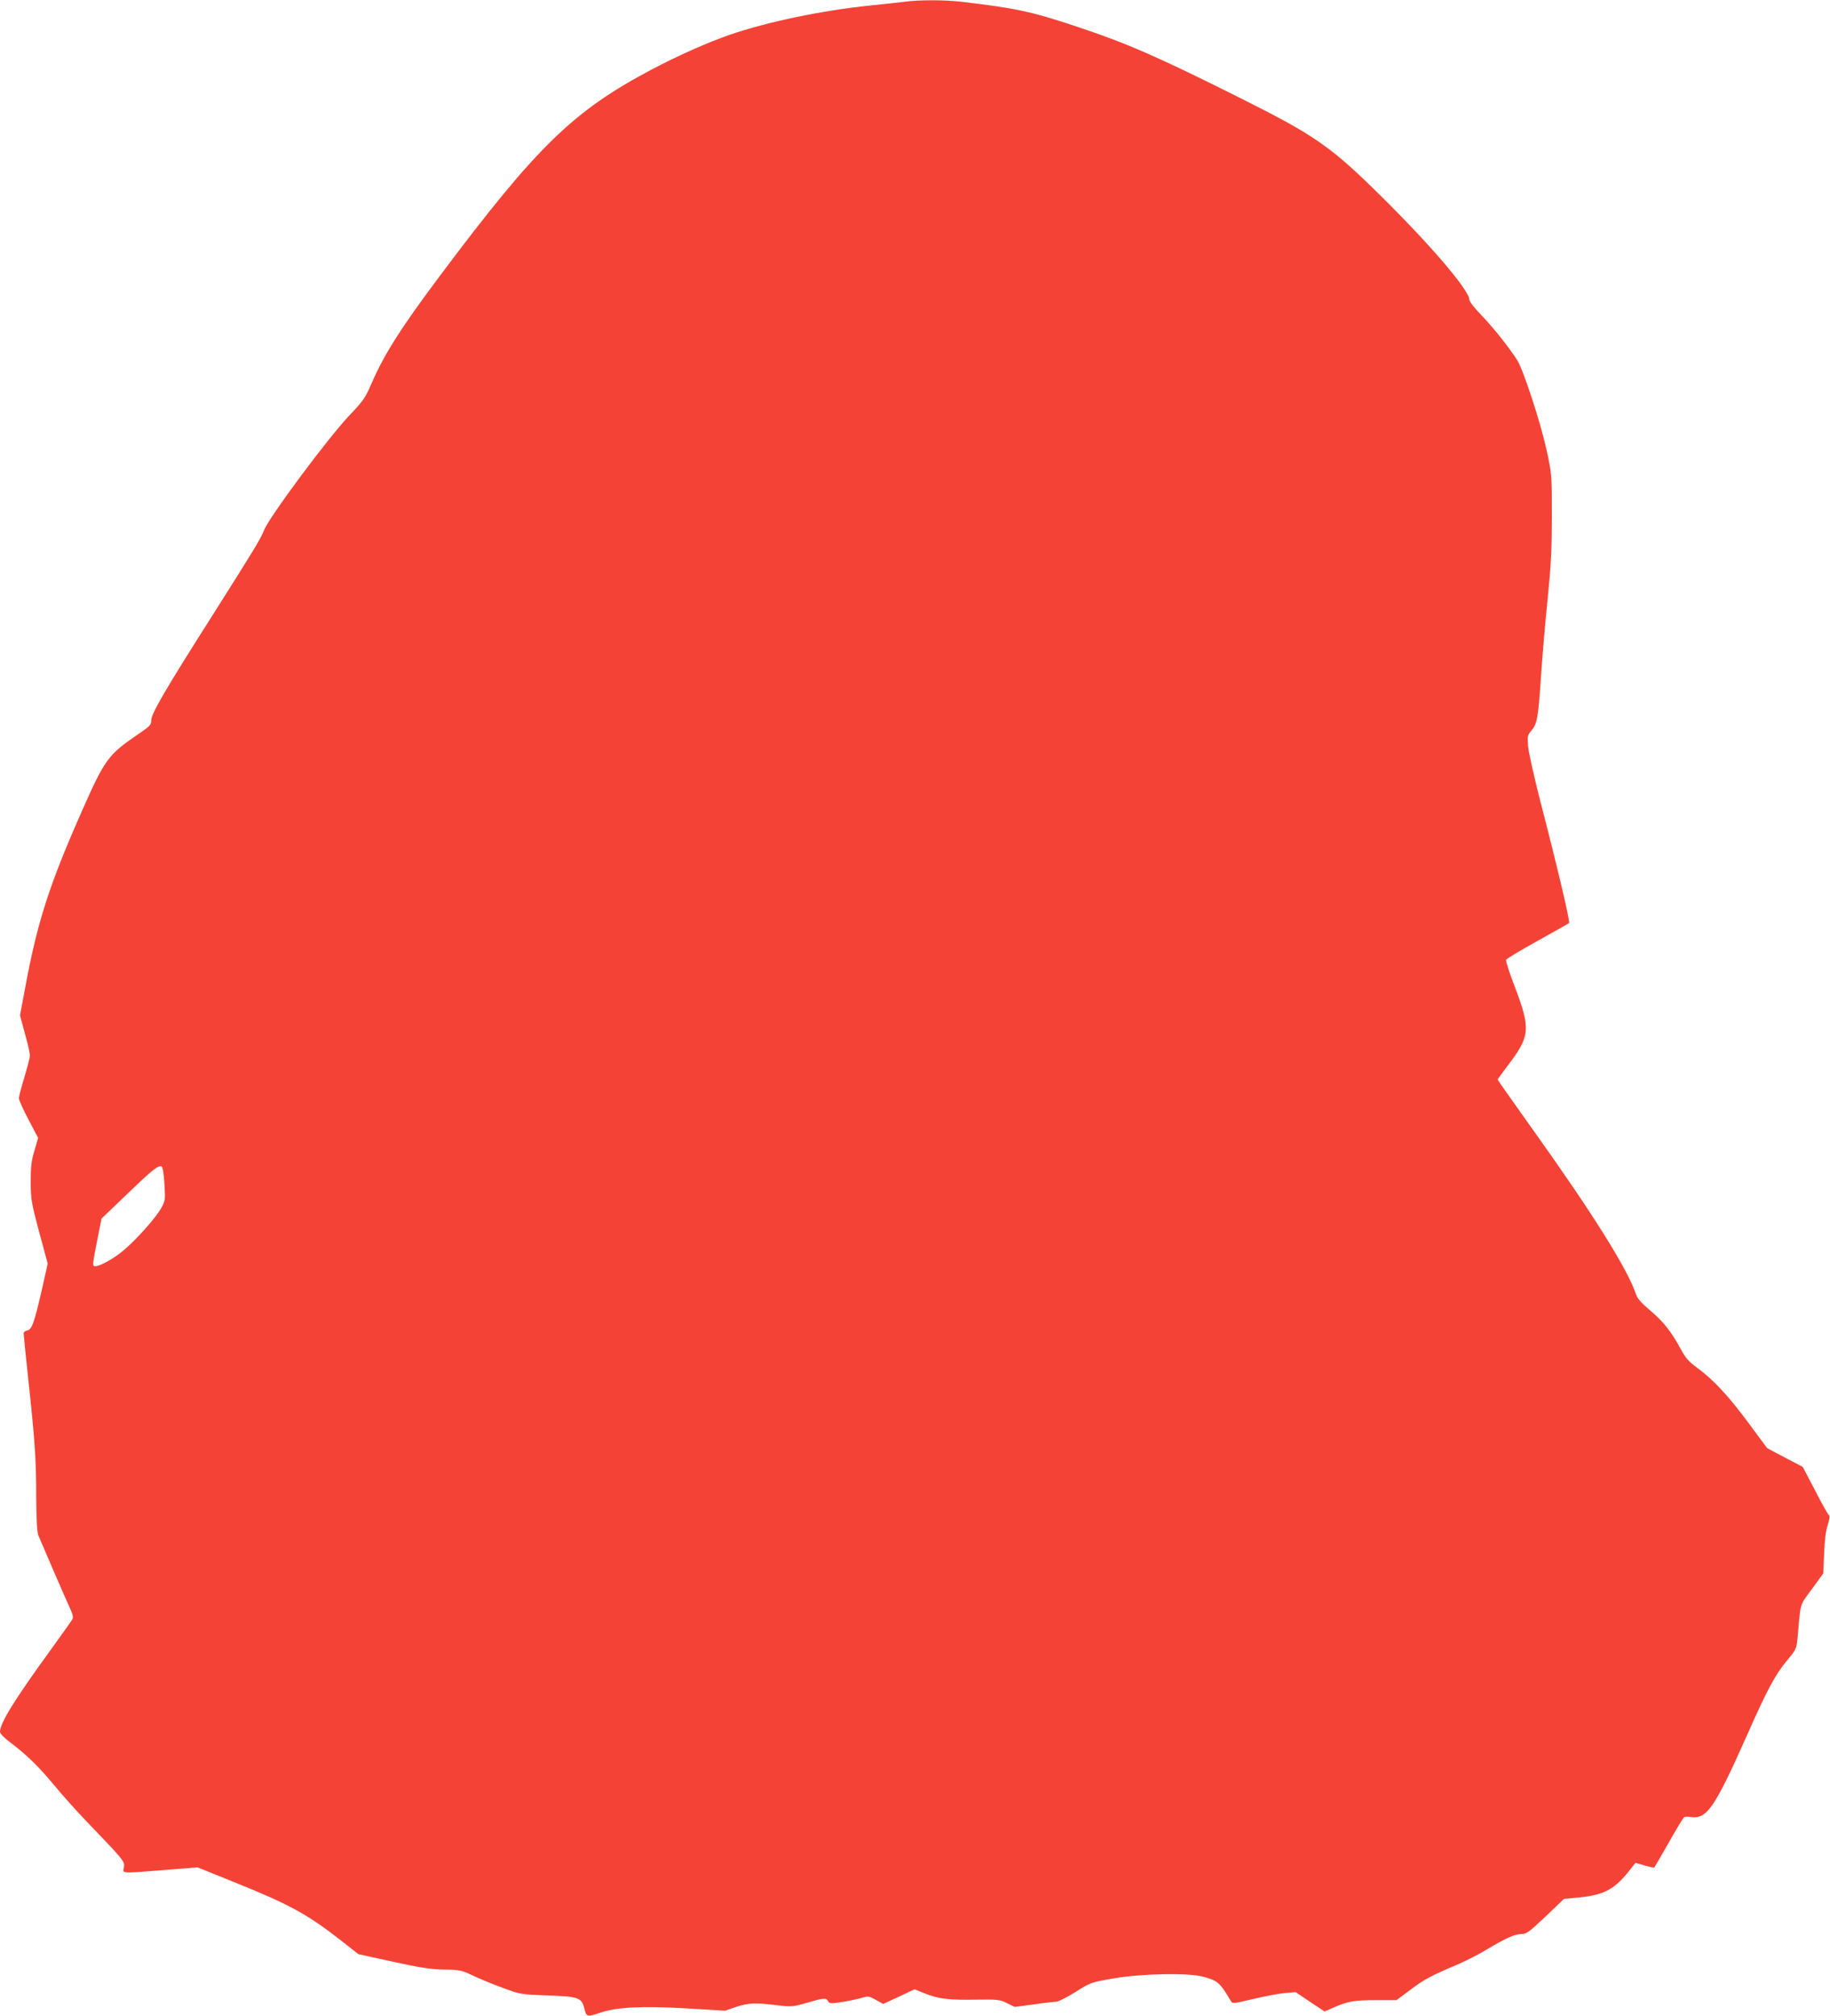
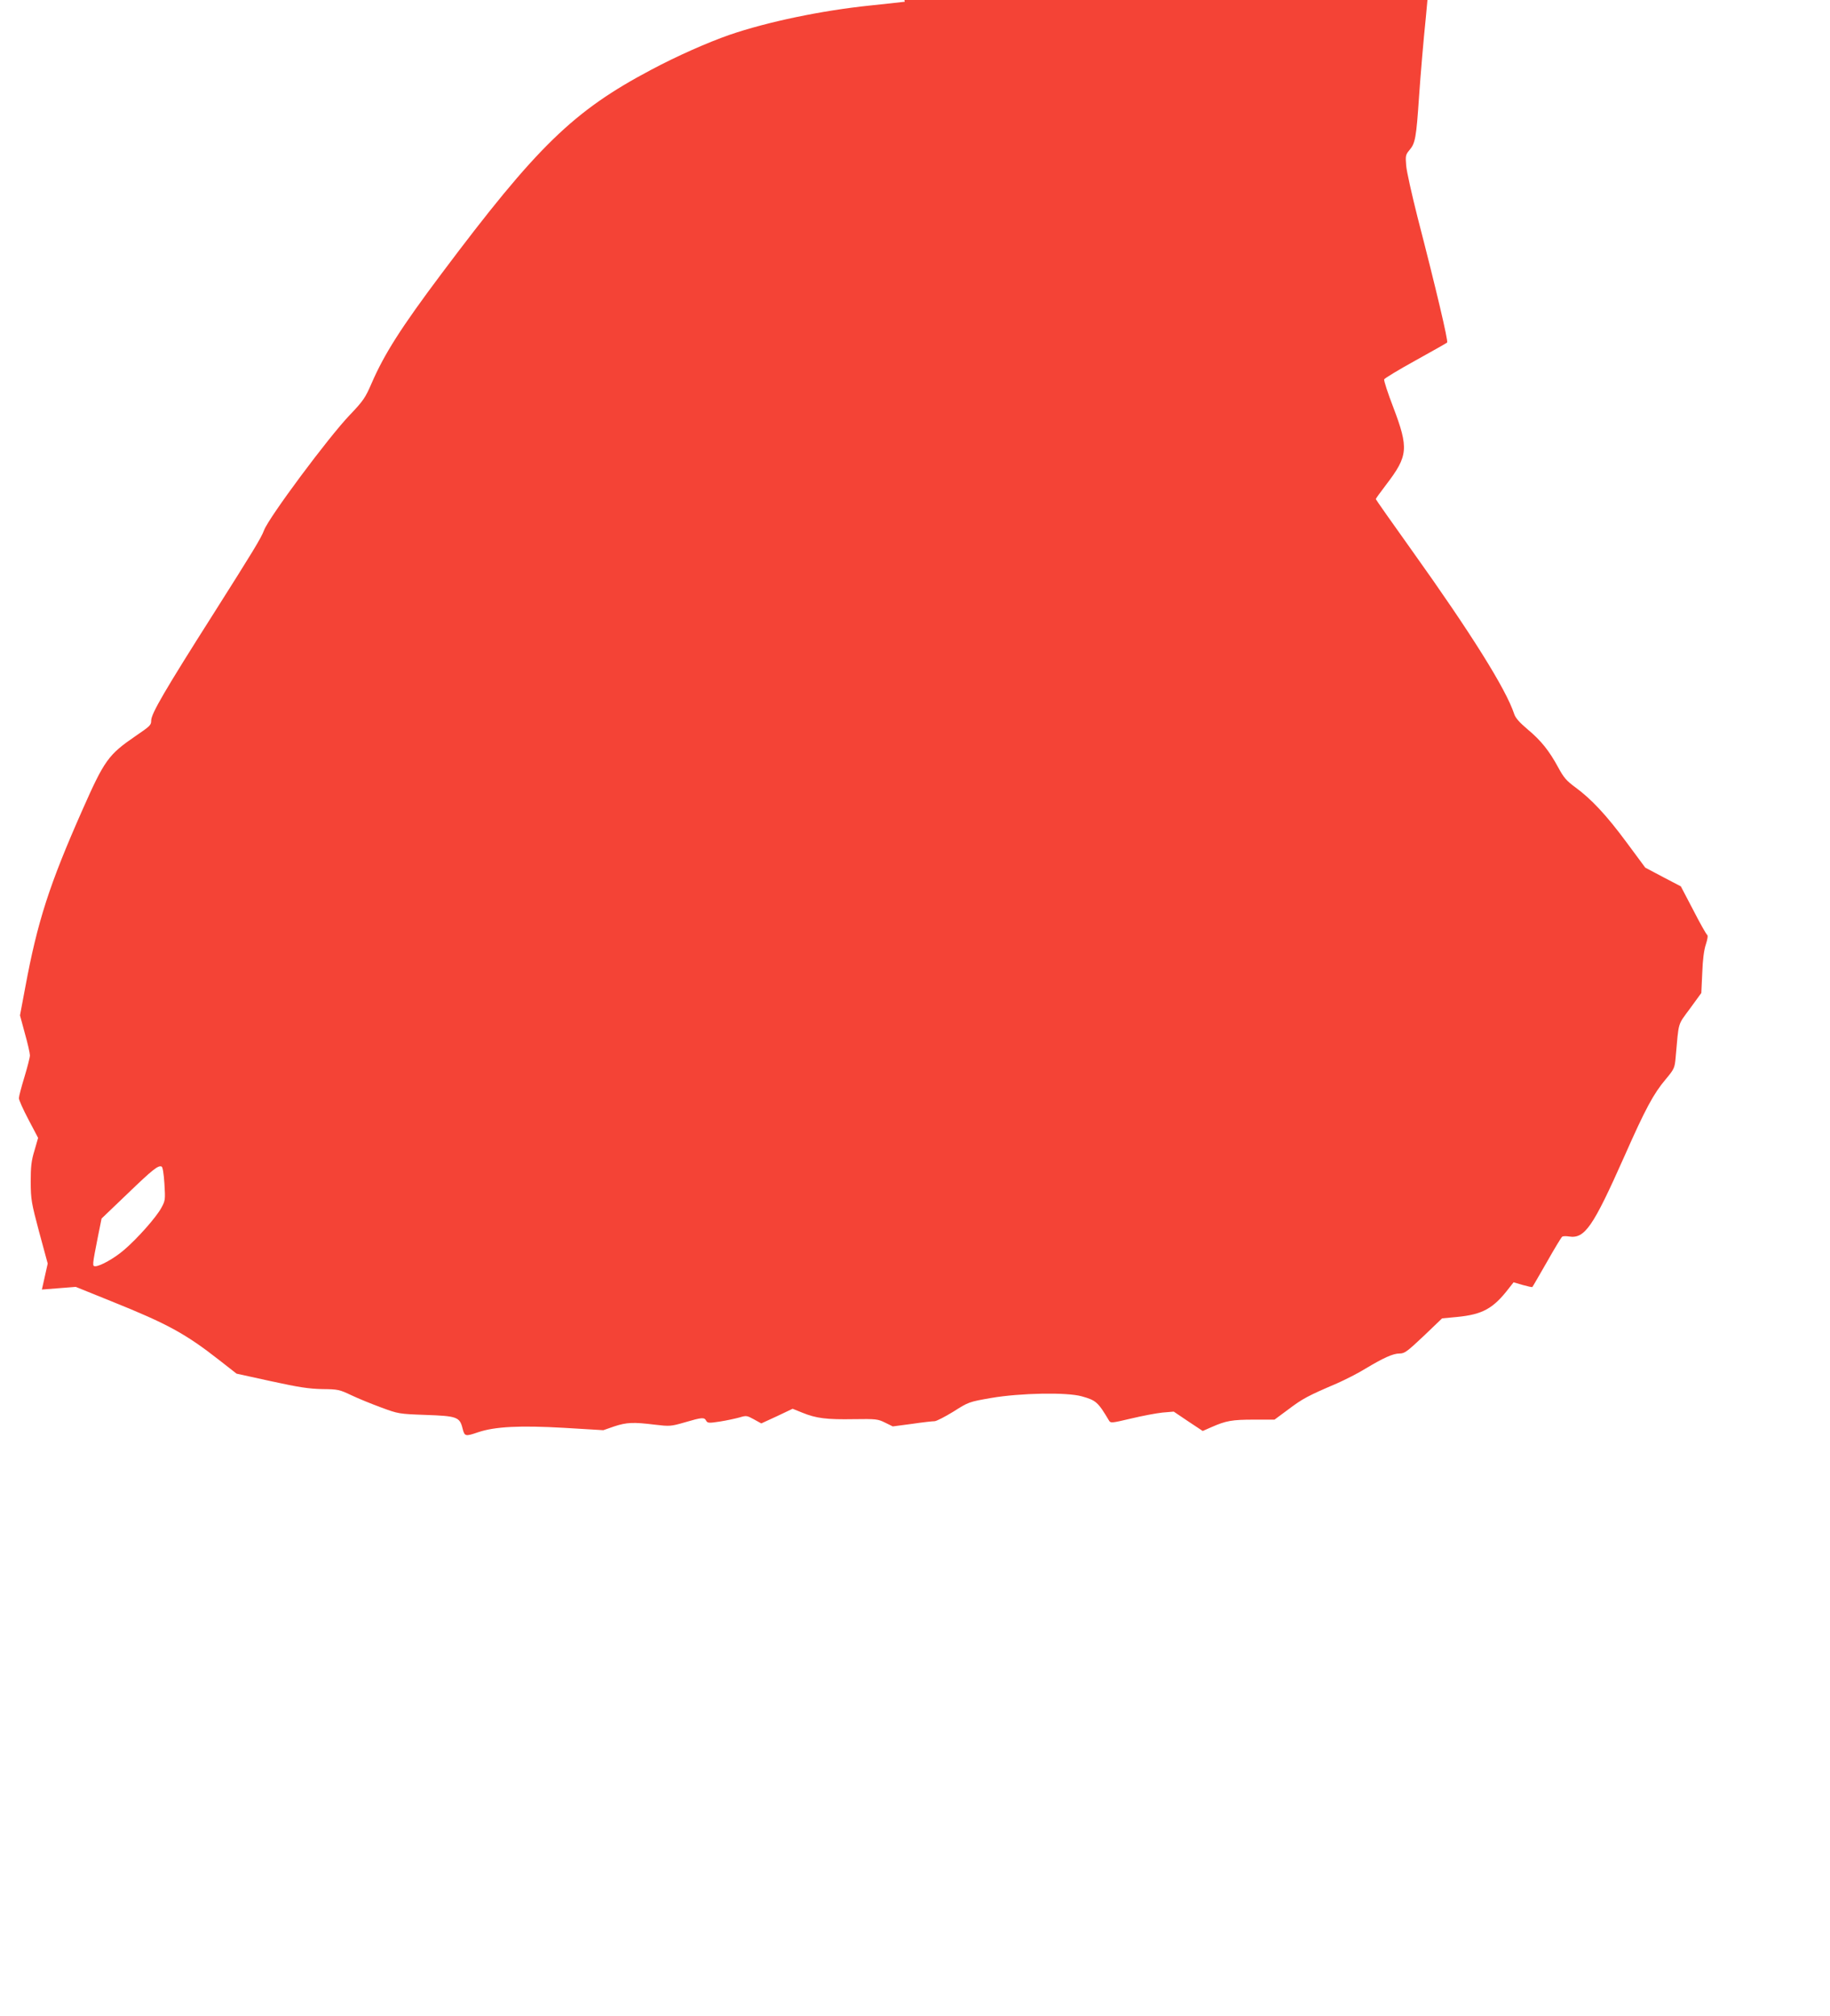
<svg xmlns="http://www.w3.org/2000/svg" version="1.0" width="1162pt" height="1280pt" viewBox="0 0 1162 1280" preserveAspectRatio="xMidYMid meet">
  <g transform="translate(0,1280) scale(0.1,-0.1)" fill="#f44336" stroke="none">
-     <path d="M5745 12789 c-33 -4 -132 -15 -220 -24 -310 -32 -653 -104 -892 -186 -138 -48 -335 -135 -498 -222 -495 -262 -725 -486 -1331 -1294 -258 -344 -364 -511 -445 -698 -39 -90 -52 -110 -138 -200 -135 -141 -512 -648 -544 -731 -19 -51 -72 -137 -317 -524 -314 -494 -400 -642 -400 -685 0 -29 -6 -35 -100 -99 -172 -118 -197 -153 -336 -467 -211 -477 -286 -709 -364 -1130 l-33 -176 31 -115 c18 -63 32 -126 32 -139 0 -13 -16 -75 -35 -138 -19 -62 -35 -123 -35 -134 0 -11 27 -72 61 -136 l61 -116 -23 -80 c-20 -65 -24 -103 -24 -200 1 -113 4 -131 54 -319 l54 -199 -37 -165 c-48 -210 -64 -256 -94 -260 -12 -2 -22 -10 -22 -18 0 -7 13 -137 29 -286 42 -389 51 -514 51 -752 1 -152 5 -221 14 -246 15 -37 172 -401 205 -472 14 -31 17 -48 10 -61 -6 -10 -64 -92 -130 -183 -237 -326 -330 -476 -329 -531 0 -10 29 -40 67 -68 103 -78 176 -149 276 -269 50 -61 139 -160 197 -221 249 -259 253 -264 247 -301 -7 -41 -29 -40 253 -18 l215 17 230 -93 c353 -142 467 -204 685 -375 l106 -83 219 -48 c178 -39 240 -48 325 -50 100 -1 109 -3 185 -39 44 -21 130 -56 190 -78 108 -40 113 -41 281 -47 199 -7 217 -13 235 -85 13 -52 17 -53 99 -25 107 36 265 44 545 28 l250 -15 69 24 c79 26 121 28 258 11 94 -11 101 -11 191 15 109 32 123 33 135 10 9 -15 17 -16 88 -5 44 7 99 19 124 26 43 13 47 12 91 -12 l47 -26 100 46 99 47 62 -25 c88 -36 155 -44 326 -41 141 2 153 1 199 -22 l49 -24 121 16 c67 10 131 17 144 17 12 0 66 28 120 61 96 61 98 62 242 87 183 31 477 37 573 10 90 -25 103 -36 173 -154 10 -17 17 -16 140 13 71 17 161 34 200 38 l71 6 92 -62 92 -61 57 25 c91 40 129 47 268 47 l131 0 89 66 c89 67 122 85 307 164 54 24 135 65 180 93 115 69 176 97 218 97 32 0 48 12 153 111 l117 112 96 9 c161 16 229 53 328 182 l30 38 58 -17 c32 -9 60 -15 61 -13 2 1 43 73 92 158 48 85 92 158 98 162 5 3 24 4 42 1 101 -16 152 58 353 510 133 301 185 397 261 487 55 66 58 72 64 140 21 233 11 201 91 310 l72 99 6 128 c3 84 11 146 23 181 11 34 14 56 8 60 -6 4 -46 75 -88 157 l-79 151 -113 59 -113 60 -117 158 c-130 176 -225 277 -327 352 -56 41 -74 62 -108 125 -58 107 -109 171 -194 242 -52 44 -78 73 -86 98 -52 158 -272 510 -652 1042 -125 175 -227 320 -227 323 0 3 30 45 67 93 138 181 143 229 44 490 -35 90 -60 169 -58 177 3 7 92 61 199 120 106 59 197 110 201 114 8 8 -68 332 -188 796 -36 143 -69 290 -72 327 -5 62 -4 69 20 98 38 44 44 78 62 345 9 132 28 357 43 500 21 211 26 309 26 520 0 257 0 262 -33 415 -38 176 -149 515 -188 575 -57 87 -150 204 -224 281 -44 45 -79 90 -79 101 0 59 -243 344 -562 659 -315 312 -419 384 -882 616 -531 266 -727 352 -1046 458 -289 97 -395 119 -746 160 -103 11 -260 11 -349 -1z m-4701 -7505 c6 -101 6 -107 -20 -154 -32 -59 -152 -195 -238 -268 -61 -52 -150 -102 -181 -102 -20 0 -19 6 16 184 l24 119 162 155 c162 156 197 184 219 175 7 -2 14 -45 18 -109z" />
+     <path d="M5745 12789 c-33 -4 -132 -15 -220 -24 -310 -32 -653 -104 -892 -186 -138 -48 -335 -135 -498 -222 -495 -262 -725 -486 -1331 -1294 -258 -344 -364 -511 -445 -698 -39 -90 -52 -110 -138 -200 -135 -141 -512 -648 -544 -731 -19 -51 -72 -137 -317 -524 -314 -494 -400 -642 -400 -685 0 -29 -6 -35 -100 -99 -172 -118 -197 -153 -336 -467 -211 -477 -286 -709 -364 -1130 l-33 -176 31 -115 c18 -63 32 -126 32 -139 0 -13 -16 -75 -35 -138 -19 -62 -35 -123 -35 -134 0 -11 27 -72 61 -136 l61 -116 -23 -80 c-20 -65 -24 -103 -24 -200 1 -113 4 -131 54 -319 l54 -199 -37 -165 l215 17 230 -93 c353 -142 467 -204 685 -375 l106 -83 219 -48 c178 -39 240 -48 325 -50 100 -1 109 -3 185 -39 44 -21 130 -56 190 -78 108 -40 113 -41 281 -47 199 -7 217 -13 235 -85 13 -52 17 -53 99 -25 107 36 265 44 545 28 l250 -15 69 24 c79 26 121 28 258 11 94 -11 101 -11 191 15 109 32 123 33 135 10 9 -15 17 -16 88 -5 44 7 99 19 124 26 43 13 47 12 91 -12 l47 -26 100 46 99 47 62 -25 c88 -36 155 -44 326 -41 141 2 153 1 199 -22 l49 -24 121 16 c67 10 131 17 144 17 12 0 66 28 120 61 96 61 98 62 242 87 183 31 477 37 573 10 90 -25 103 -36 173 -154 10 -17 17 -16 140 13 71 17 161 34 200 38 l71 6 92 -62 92 -61 57 25 c91 40 129 47 268 47 l131 0 89 66 c89 67 122 85 307 164 54 24 135 65 180 93 115 69 176 97 218 97 32 0 48 12 153 111 l117 112 96 9 c161 16 229 53 328 182 l30 38 58 -17 c32 -9 60 -15 61 -13 2 1 43 73 92 158 48 85 92 158 98 162 5 3 24 4 42 1 101 -16 152 58 353 510 133 301 185 397 261 487 55 66 58 72 64 140 21 233 11 201 91 310 l72 99 6 128 c3 84 11 146 23 181 11 34 14 56 8 60 -6 4 -46 75 -88 157 l-79 151 -113 59 -113 60 -117 158 c-130 176 -225 277 -327 352 -56 41 -74 62 -108 125 -58 107 -109 171 -194 242 -52 44 -78 73 -86 98 -52 158 -272 510 -652 1042 -125 175 -227 320 -227 323 0 3 30 45 67 93 138 181 143 229 44 490 -35 90 -60 169 -58 177 3 7 92 61 199 120 106 59 197 110 201 114 8 8 -68 332 -188 796 -36 143 -69 290 -72 327 -5 62 -4 69 20 98 38 44 44 78 62 345 9 132 28 357 43 500 21 211 26 309 26 520 0 257 0 262 -33 415 -38 176 -149 515 -188 575 -57 87 -150 204 -224 281 -44 45 -79 90 -79 101 0 59 -243 344 -562 659 -315 312 -419 384 -882 616 -531 266 -727 352 -1046 458 -289 97 -395 119 -746 160 -103 11 -260 11 -349 -1z m-4701 -7505 c6 -101 6 -107 -20 -154 -32 -59 -152 -195 -238 -268 -61 -52 -150 -102 -181 -102 -20 0 -19 6 16 184 l24 119 162 155 c162 156 197 184 219 175 7 -2 14 -45 18 -109z" />
  </g>
</svg>